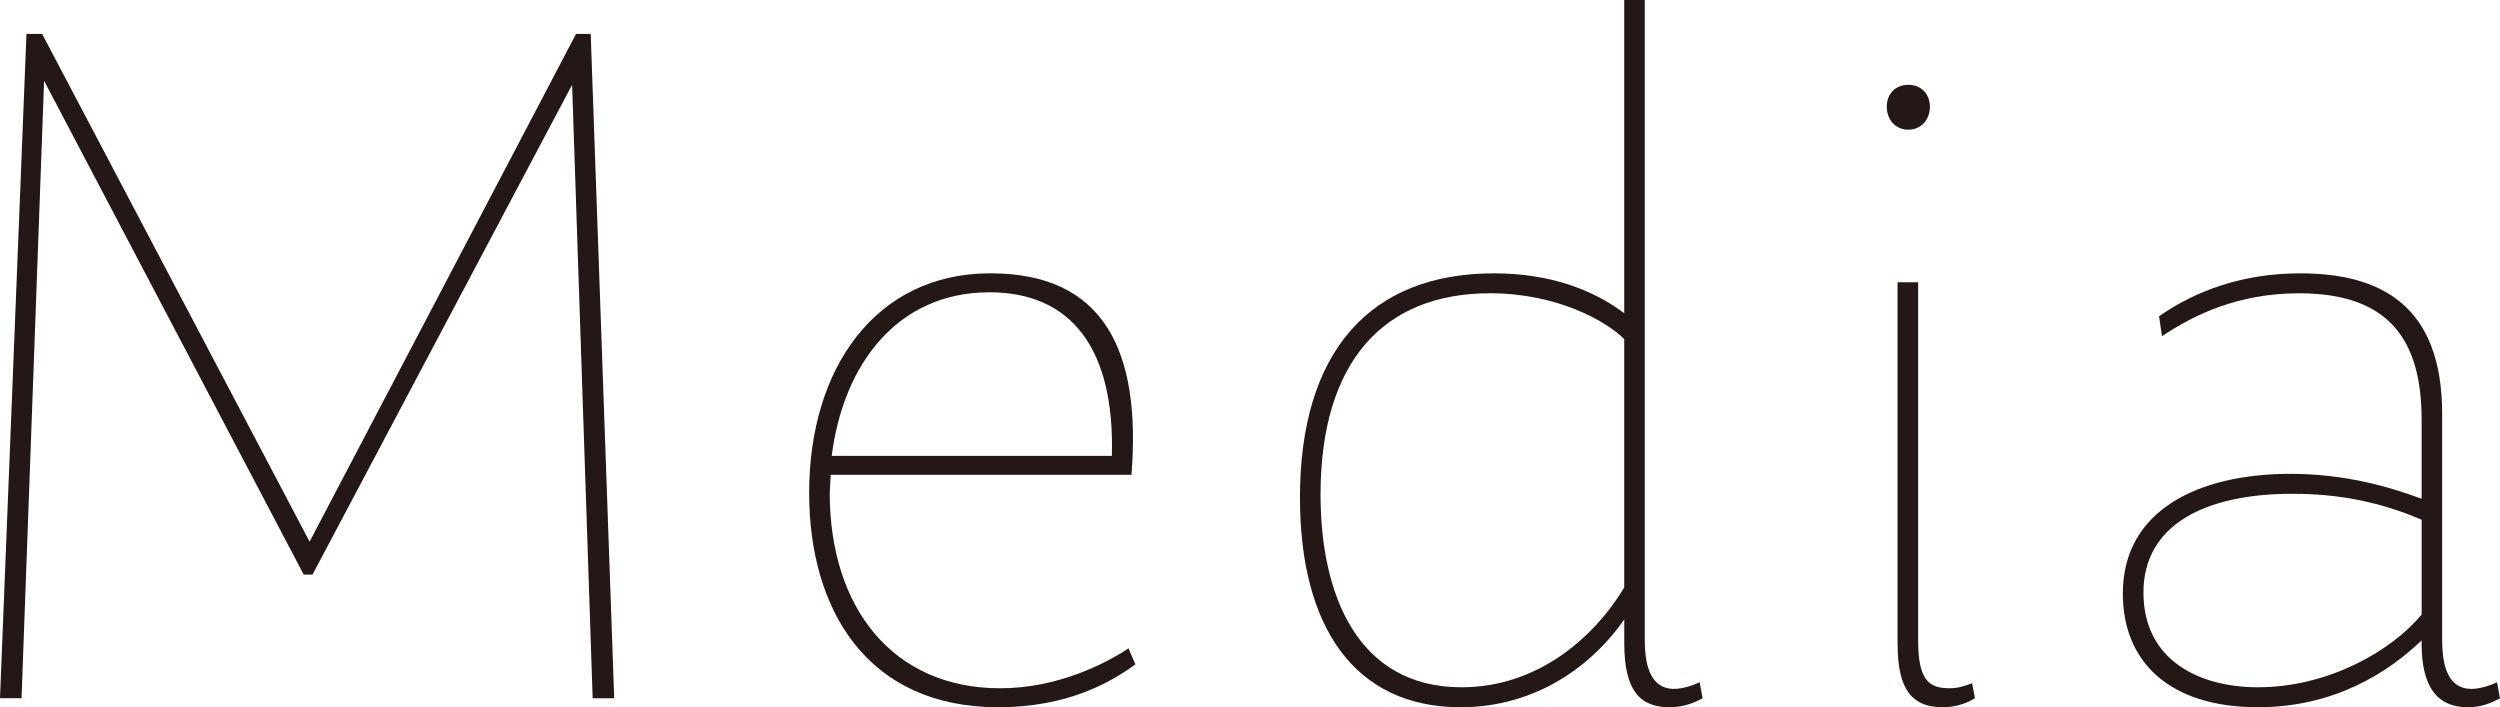
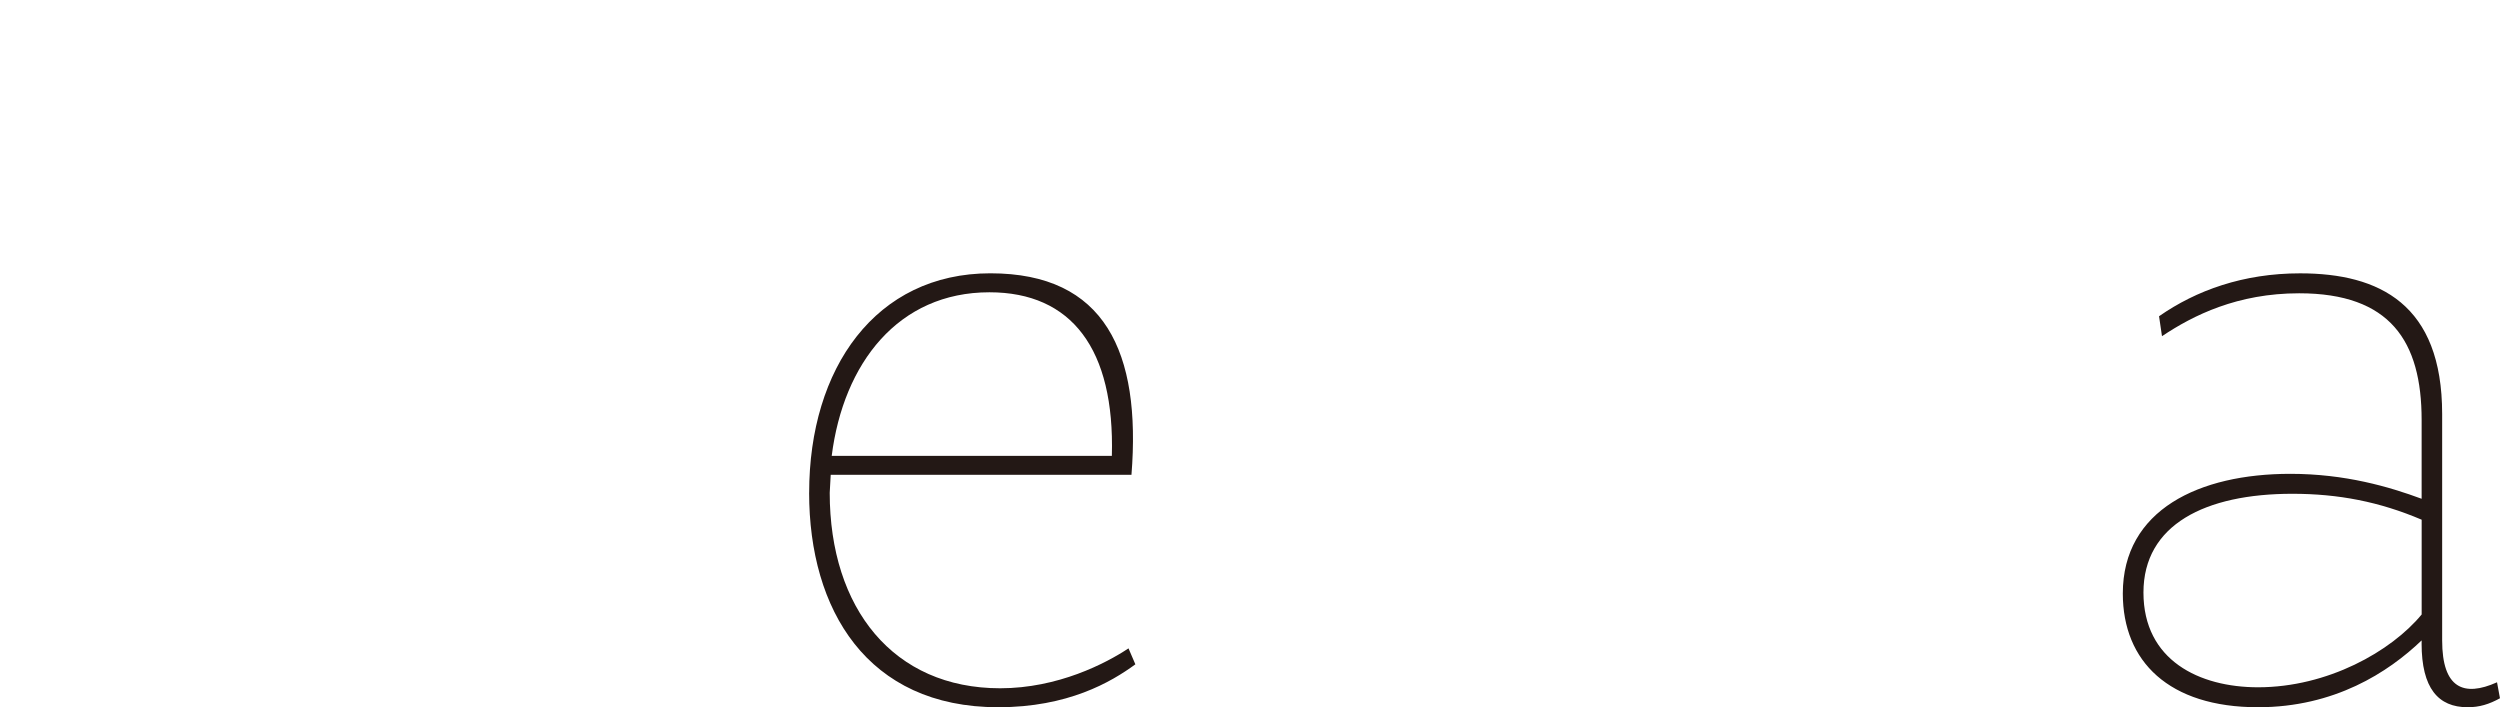
<svg xmlns="http://www.w3.org/2000/svg" width="152" height="43" viewBox="0 0 152 43" fill="none">
  <g clip-path="url(#clip0_176_29)">
-     <path d="M1.609 2.063H2.562L18.823 32.932L35.022 2.063H35.915L37.344 42.454H36.034L34.784 5.156L19.001 34.934H18.465L2.681 4.912L1.31 42.452H0L1.609 2.063Z" fill="#231815" />
    <path d="M49.197 29.96C49.197 22.379 53.247 16.617 60.215 16.617C67.184 16.617 69.387 21.408 68.793 28.869H50.507L50.447 29.96C50.447 36.996 54.319 41.847 60.81 41.847C64.324 41.847 67.243 40.33 68.613 39.42L69.03 40.391C67.541 41.483 64.92 43 60.691 43C52.711 43 49.195 37.056 49.195 29.96H49.197ZM67.601 27.717C67.781 21.227 65.16 17.771 60.157 17.771C54.618 17.771 51.282 22.077 50.568 27.717H67.603H67.601Z" fill="#231815" />
-     <path d="M79.037 30.264C79.037 21.41 83.266 16.619 90.831 16.619C94.286 16.619 96.907 17.649 98.753 19.045V0H100.003V38.936C100.003 41.846 101.313 42.392 103.339 41.483L103.518 42.454C102.863 42.817 102.208 43 101.495 43C99.707 43 98.755 41.97 98.755 39.119V37.663C96.909 40.332 93.514 43 88.807 43C82.375 43 79.039 38.148 79.039 30.264H79.037ZM88.866 41.787C93.393 41.787 96.848 38.877 98.753 35.722V20.619C97.741 19.589 94.762 17.83 90.593 17.83C84.1 17.83 80.289 22.015 80.289 30.081C80.289 36.085 82.492 41.787 88.866 41.787Z" fill="#231815" />
-     <path d="M114.716 6.49C114.716 5.702 115.252 5.156 116.026 5.156C116.8 5.156 117.337 5.702 117.337 6.49C117.337 7.278 116.8 7.886 116.026 7.886C115.252 7.886 114.716 7.28 114.716 6.49ZM115.371 39.178V17.163H116.623V38.936C116.623 41.362 117.278 41.846 118.53 41.846C118.947 41.846 119.245 41.785 119.901 41.543L120.08 42.452C119.485 42.815 118.83 42.998 118.115 42.998C116.329 42.998 115.375 42.027 115.375 39.176L115.371 39.178Z" fill="#231815" />
    <path d="M147.235 39.119V38.936C145.209 40.878 141.933 43 137.287 43C131.866 43 129.067 40.211 129.067 36.087C129.067 30.993 133.713 28.809 139.252 28.809C142.588 28.809 145.267 29.597 147.235 30.326V25.535C147.235 20.745 145.328 17.832 139.788 17.832C136.035 17.832 133.356 19.166 131.449 20.441L131.27 19.228C133.534 17.651 136.392 16.619 139.847 16.619C144.671 16.619 148.483 18.499 148.483 25.17V38.936C148.483 41.847 149.793 42.392 151.819 41.483L151.998 42.454C151.343 42.817 150.748 43 150.033 43C148.247 43 147.233 41.849 147.233 39.119H147.235ZM137.289 41.787C141.518 41.787 145.388 39.603 147.237 37.36V31.598C144.675 30.506 142.173 30.022 139.375 30.022C134.074 30.022 130.322 31.902 130.322 36.026C130.322 40.149 133.717 41.787 137.291 41.787H137.289Z" fill="#231815" />
  </g>
  <defs>
    <clipPath id="clip0_176_29">
      <rect width="152" height="43" fill="white" />
    </clipPath>
  </defs>
</svg>